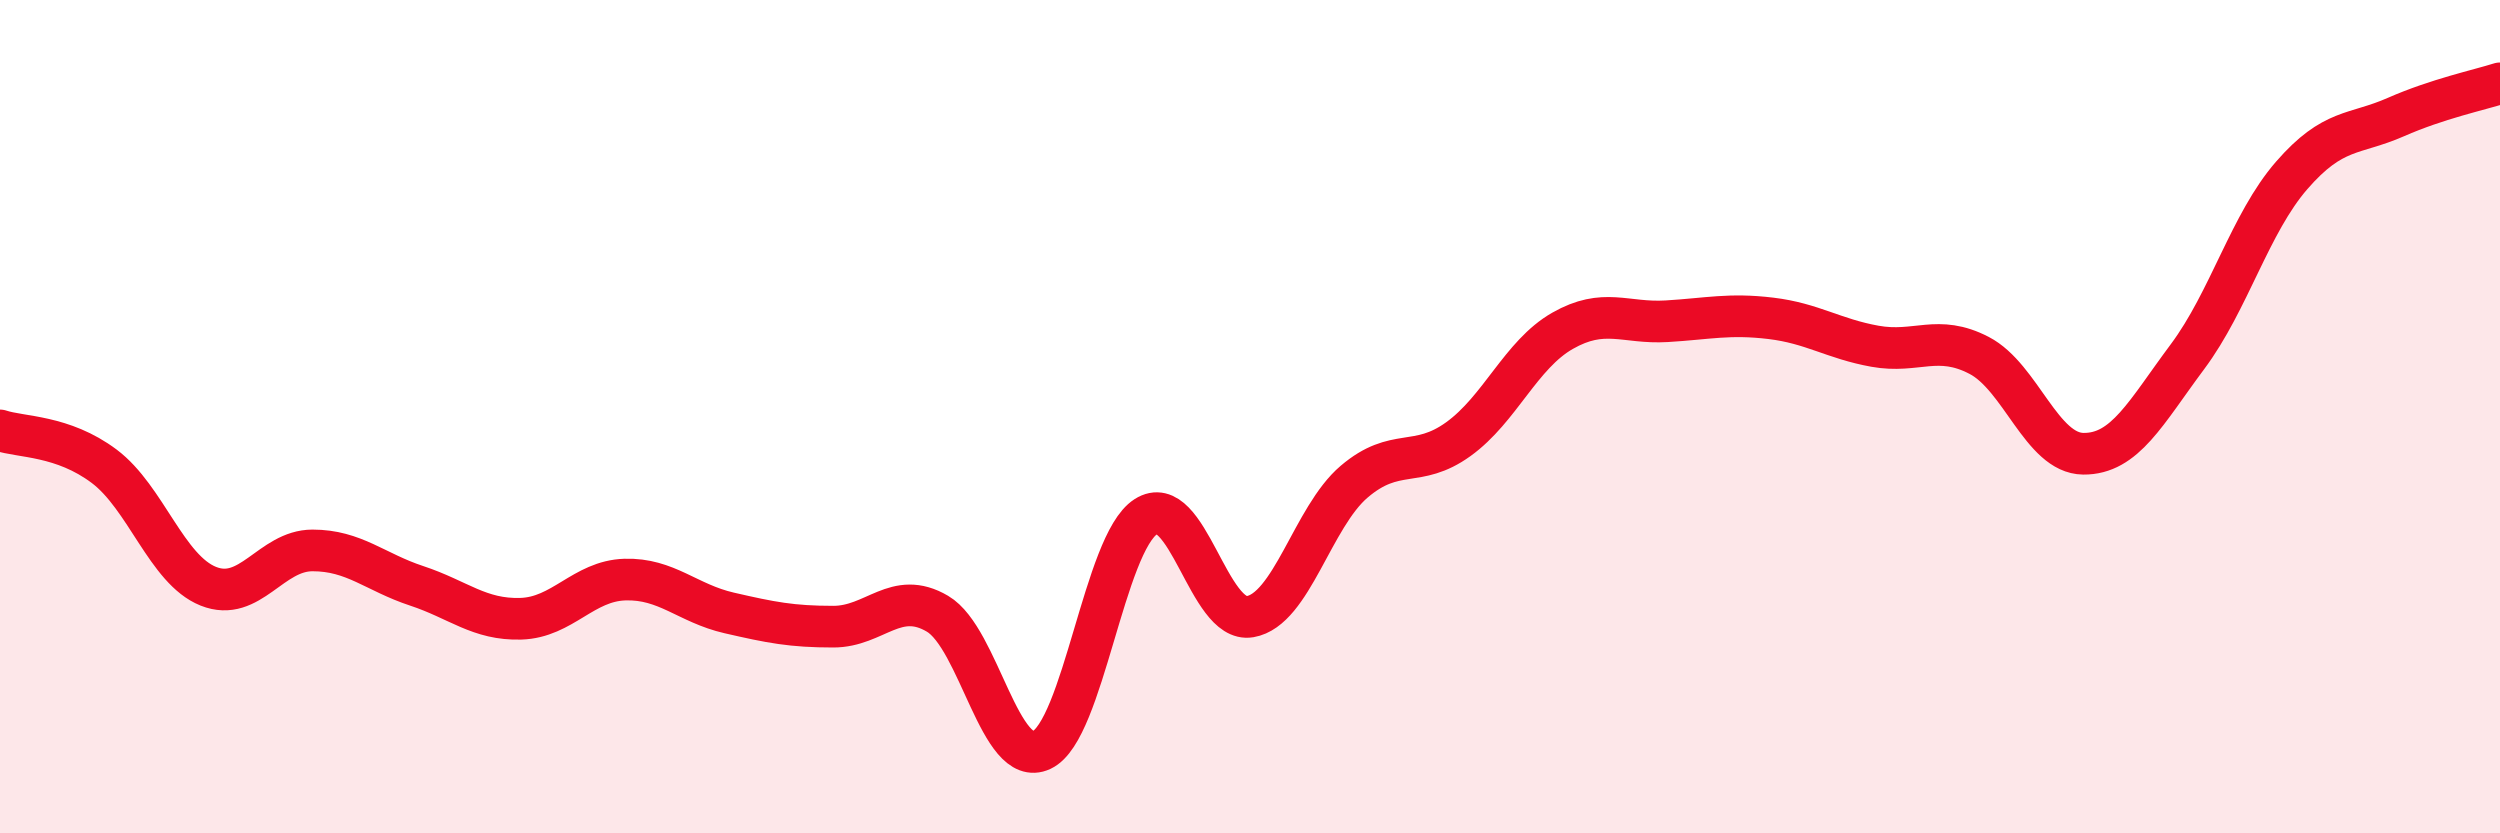
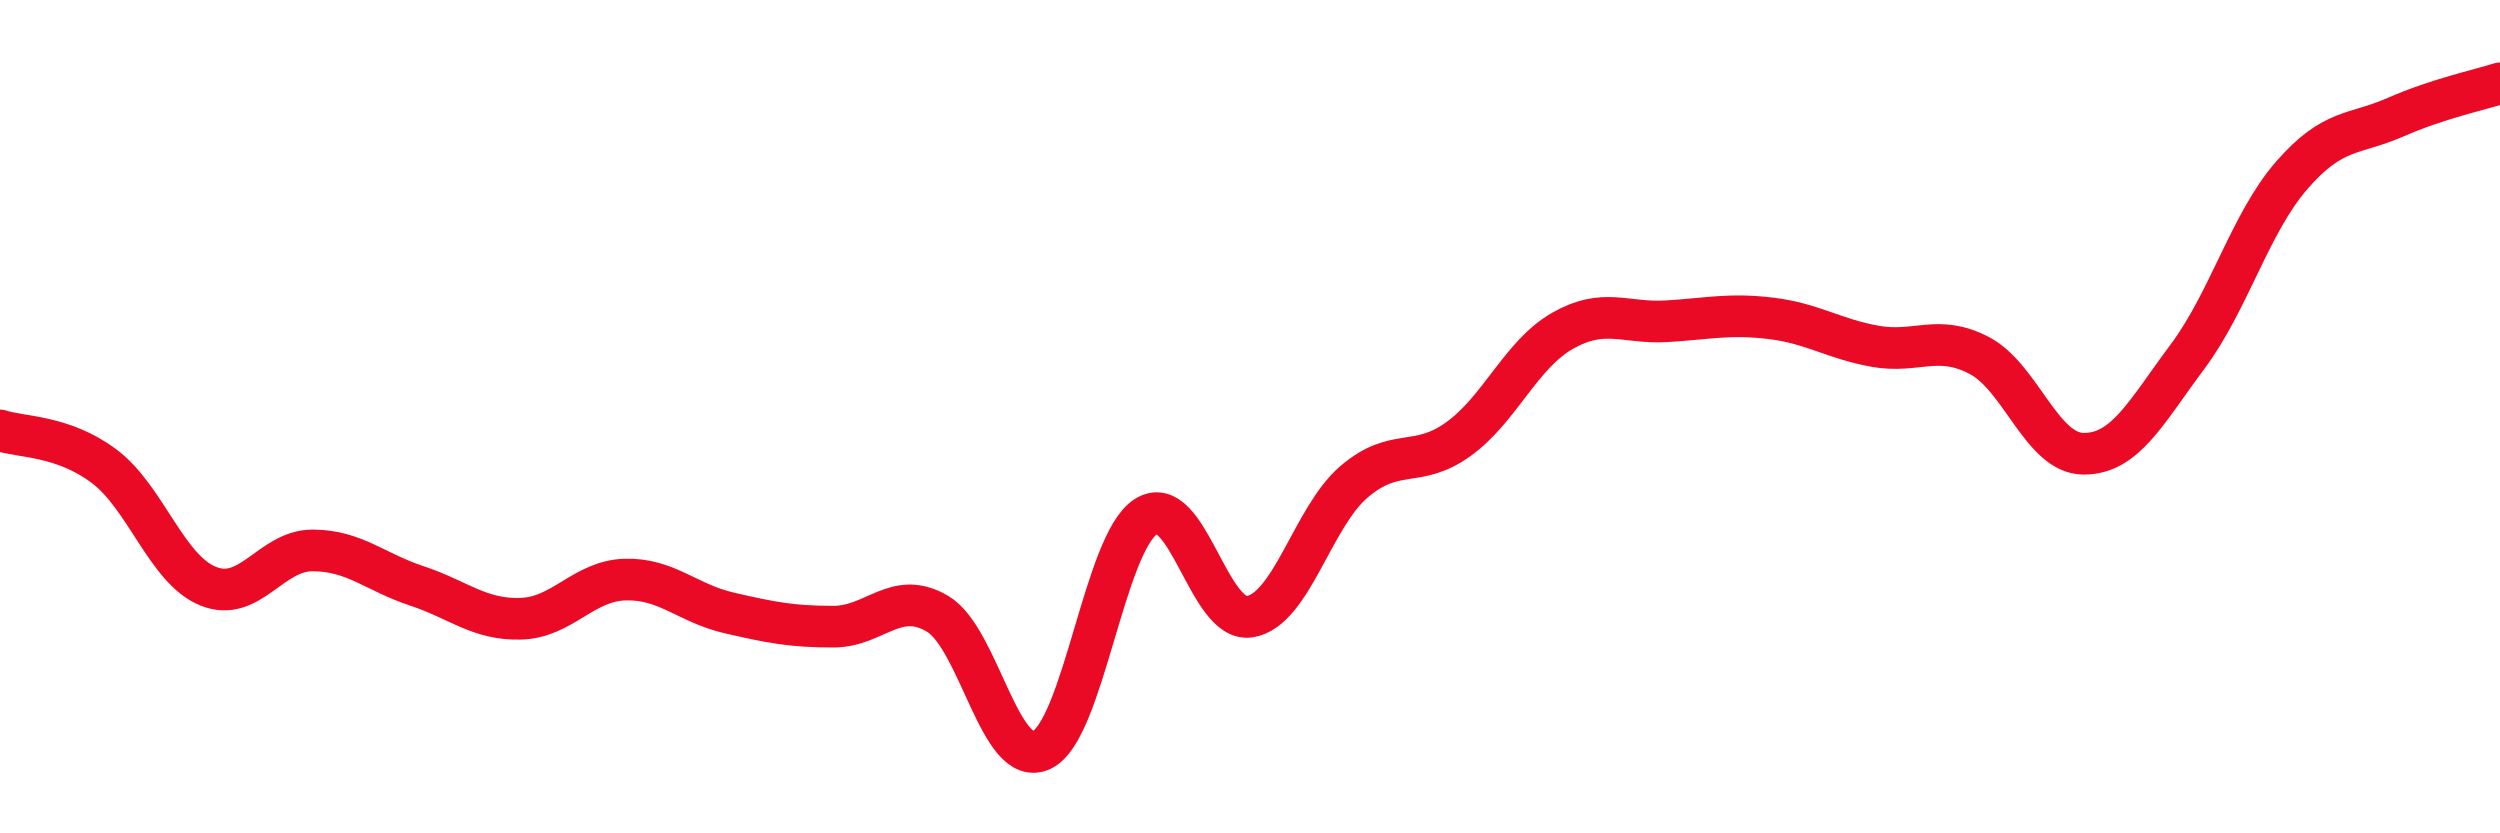
<svg xmlns="http://www.w3.org/2000/svg" width="60" height="20" viewBox="0 0 60 20">
-   <path d="M 0,10.33 C 0.5,10.5 1.5,10.44 2.5,11.19 C 3.5,11.94 4,13.67 5,14.07 C 6,14.47 6.5,13.21 7.5,13.21 C 8.5,13.21 9,13.73 10,14.06 C 11,14.39 11.5,14.88 12.5,14.85 C 13.5,14.82 14,13.94 15,13.91 C 16,13.88 16.5,14.48 17.5,14.71 C 18.5,14.94 19,15.04 20,15.04 C 21,15.04 21.5,14.14 22.5,14.73 C 23.5,15.32 24,18.47 25,18 C 26,17.53 26.5,13.04 27.5,12.4 C 28.5,11.76 29,14.97 30,14.8 C 31,14.63 31.5,12.41 32.5,11.56 C 33.5,10.71 34,11.26 35,10.54 C 36,9.82 36.5,8.51 37.5,7.94 C 38.5,7.37 39,7.77 40,7.71 C 41,7.65 41.5,7.52 42.5,7.64 C 43.5,7.76 44,8.13 45,8.31 C 46,8.49 46.5,8.01 47.5,8.53 C 48.5,9.05 49,10.88 50,10.89 C 51,10.9 51.5,9.9 52.5,8.56 C 53.5,7.22 54,5.36 55,4.21 C 56,3.06 56.5,3.25 57.5,2.81 C 58.5,2.37 59.5,2.16 60,2L60 20L0 20Z" fill="#EB0A25" opacity="0.1" stroke-linecap="round" stroke-linejoin="round" />
  <path d="M 0,10.33 C 0.5,10.5 1.5,10.44 2.5,11.19 C 3.5,11.94 4,13.67 5,14.07 C 6,14.47 6.5,13.21 7.5,13.21 C 8.5,13.21 9,13.73 10,14.06 C 11,14.39 11.5,14.88 12.5,14.85 C 13.5,14.82 14,13.94 15,13.91 C 16,13.88 16.5,14.48 17.5,14.71 C 18.5,14.94 19,15.04 20,15.04 C 21,15.04 21.5,14.14 22.5,14.73 C 23.5,15.32 24,18.47 25,18 C 26,17.53 26.5,13.04 27.5,12.4 C 28.5,11.76 29,14.97 30,14.8 C 31,14.63 31.5,12.41 32.5,11.56 C 33.5,10.71 34,11.26 35,10.54 C 36,9.82 36.5,8.51 37.5,7.94 C 38.5,7.37 39,7.77 40,7.71 C 41,7.65 41.5,7.52 42.5,7.64 C 43.5,7.76 44,8.13 45,8.31 C 46,8.49 46.5,8.01 47.5,8.53 C 48.5,9.05 49,10.88 50,10.89 C 51,10.9 51.5,9.9 52.5,8.56 C 53.5,7.22 54,5.36 55,4.21 C 56,3.06 56.5,3.25 57.5,2.81 C 58.5,2.37 59.5,2.16 60,2" stroke="#EB0A25" stroke-width="1" fill="none" stroke-linecap="round" stroke-linejoin="round" />
</svg>